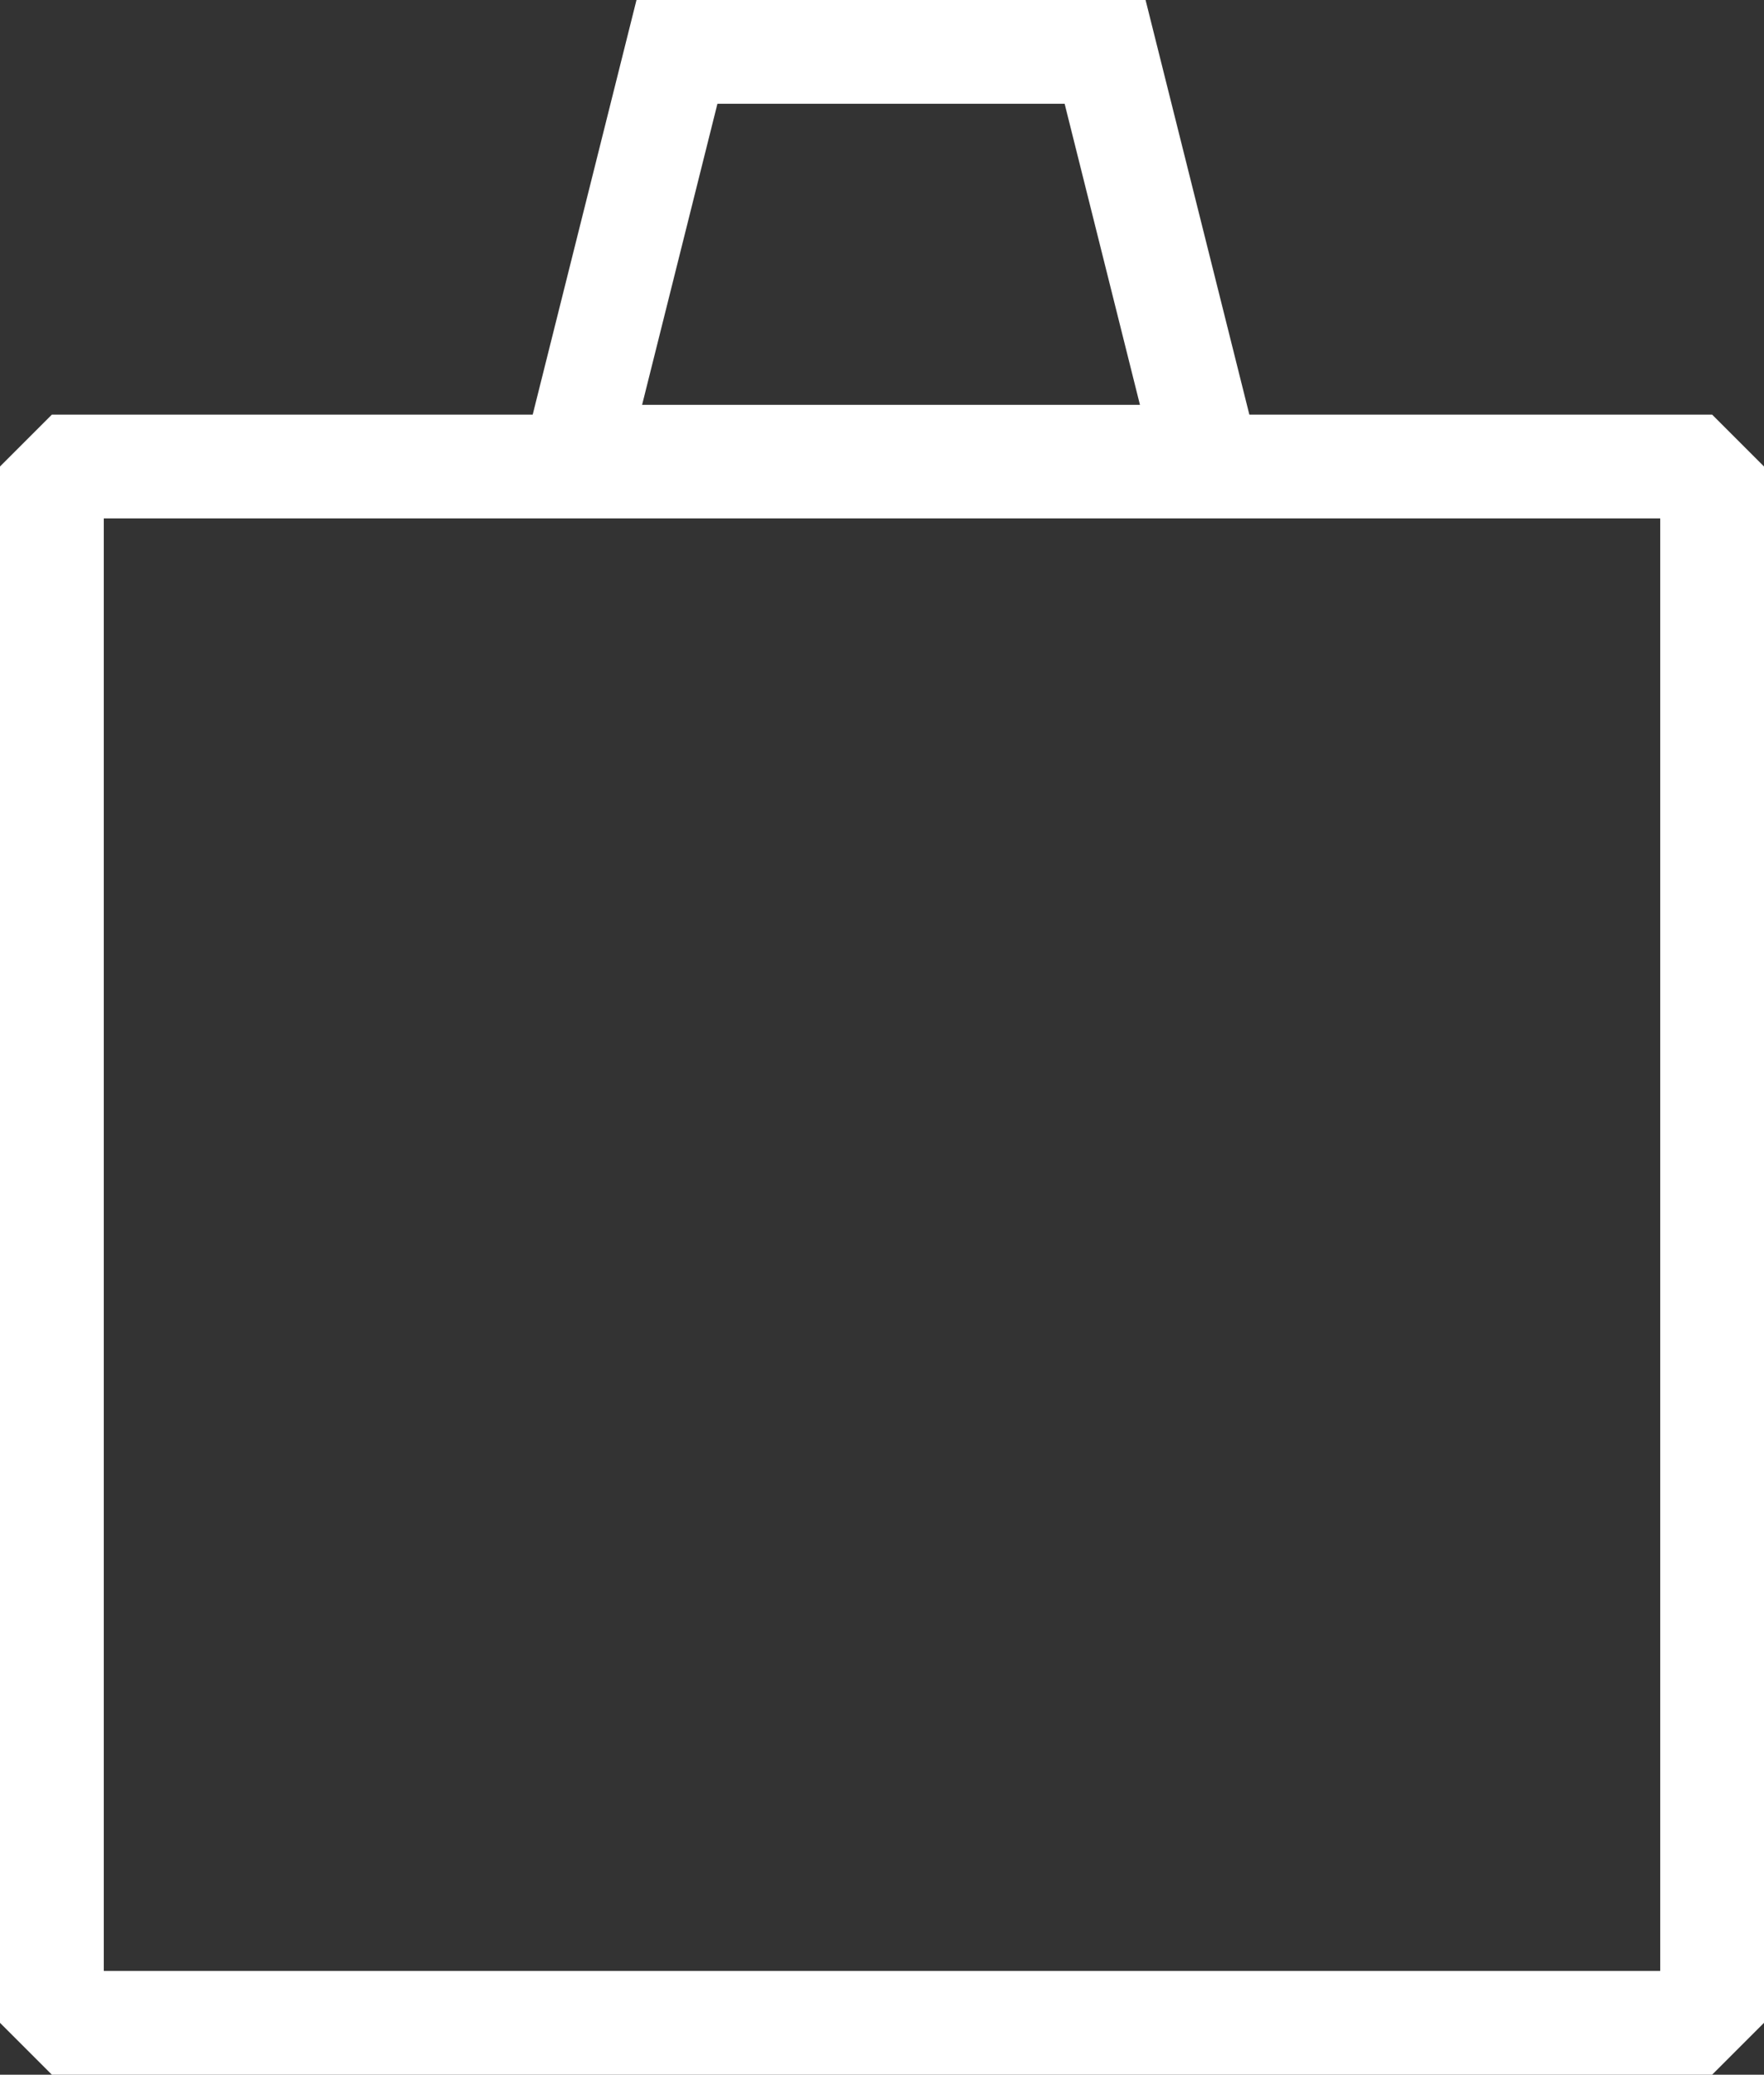
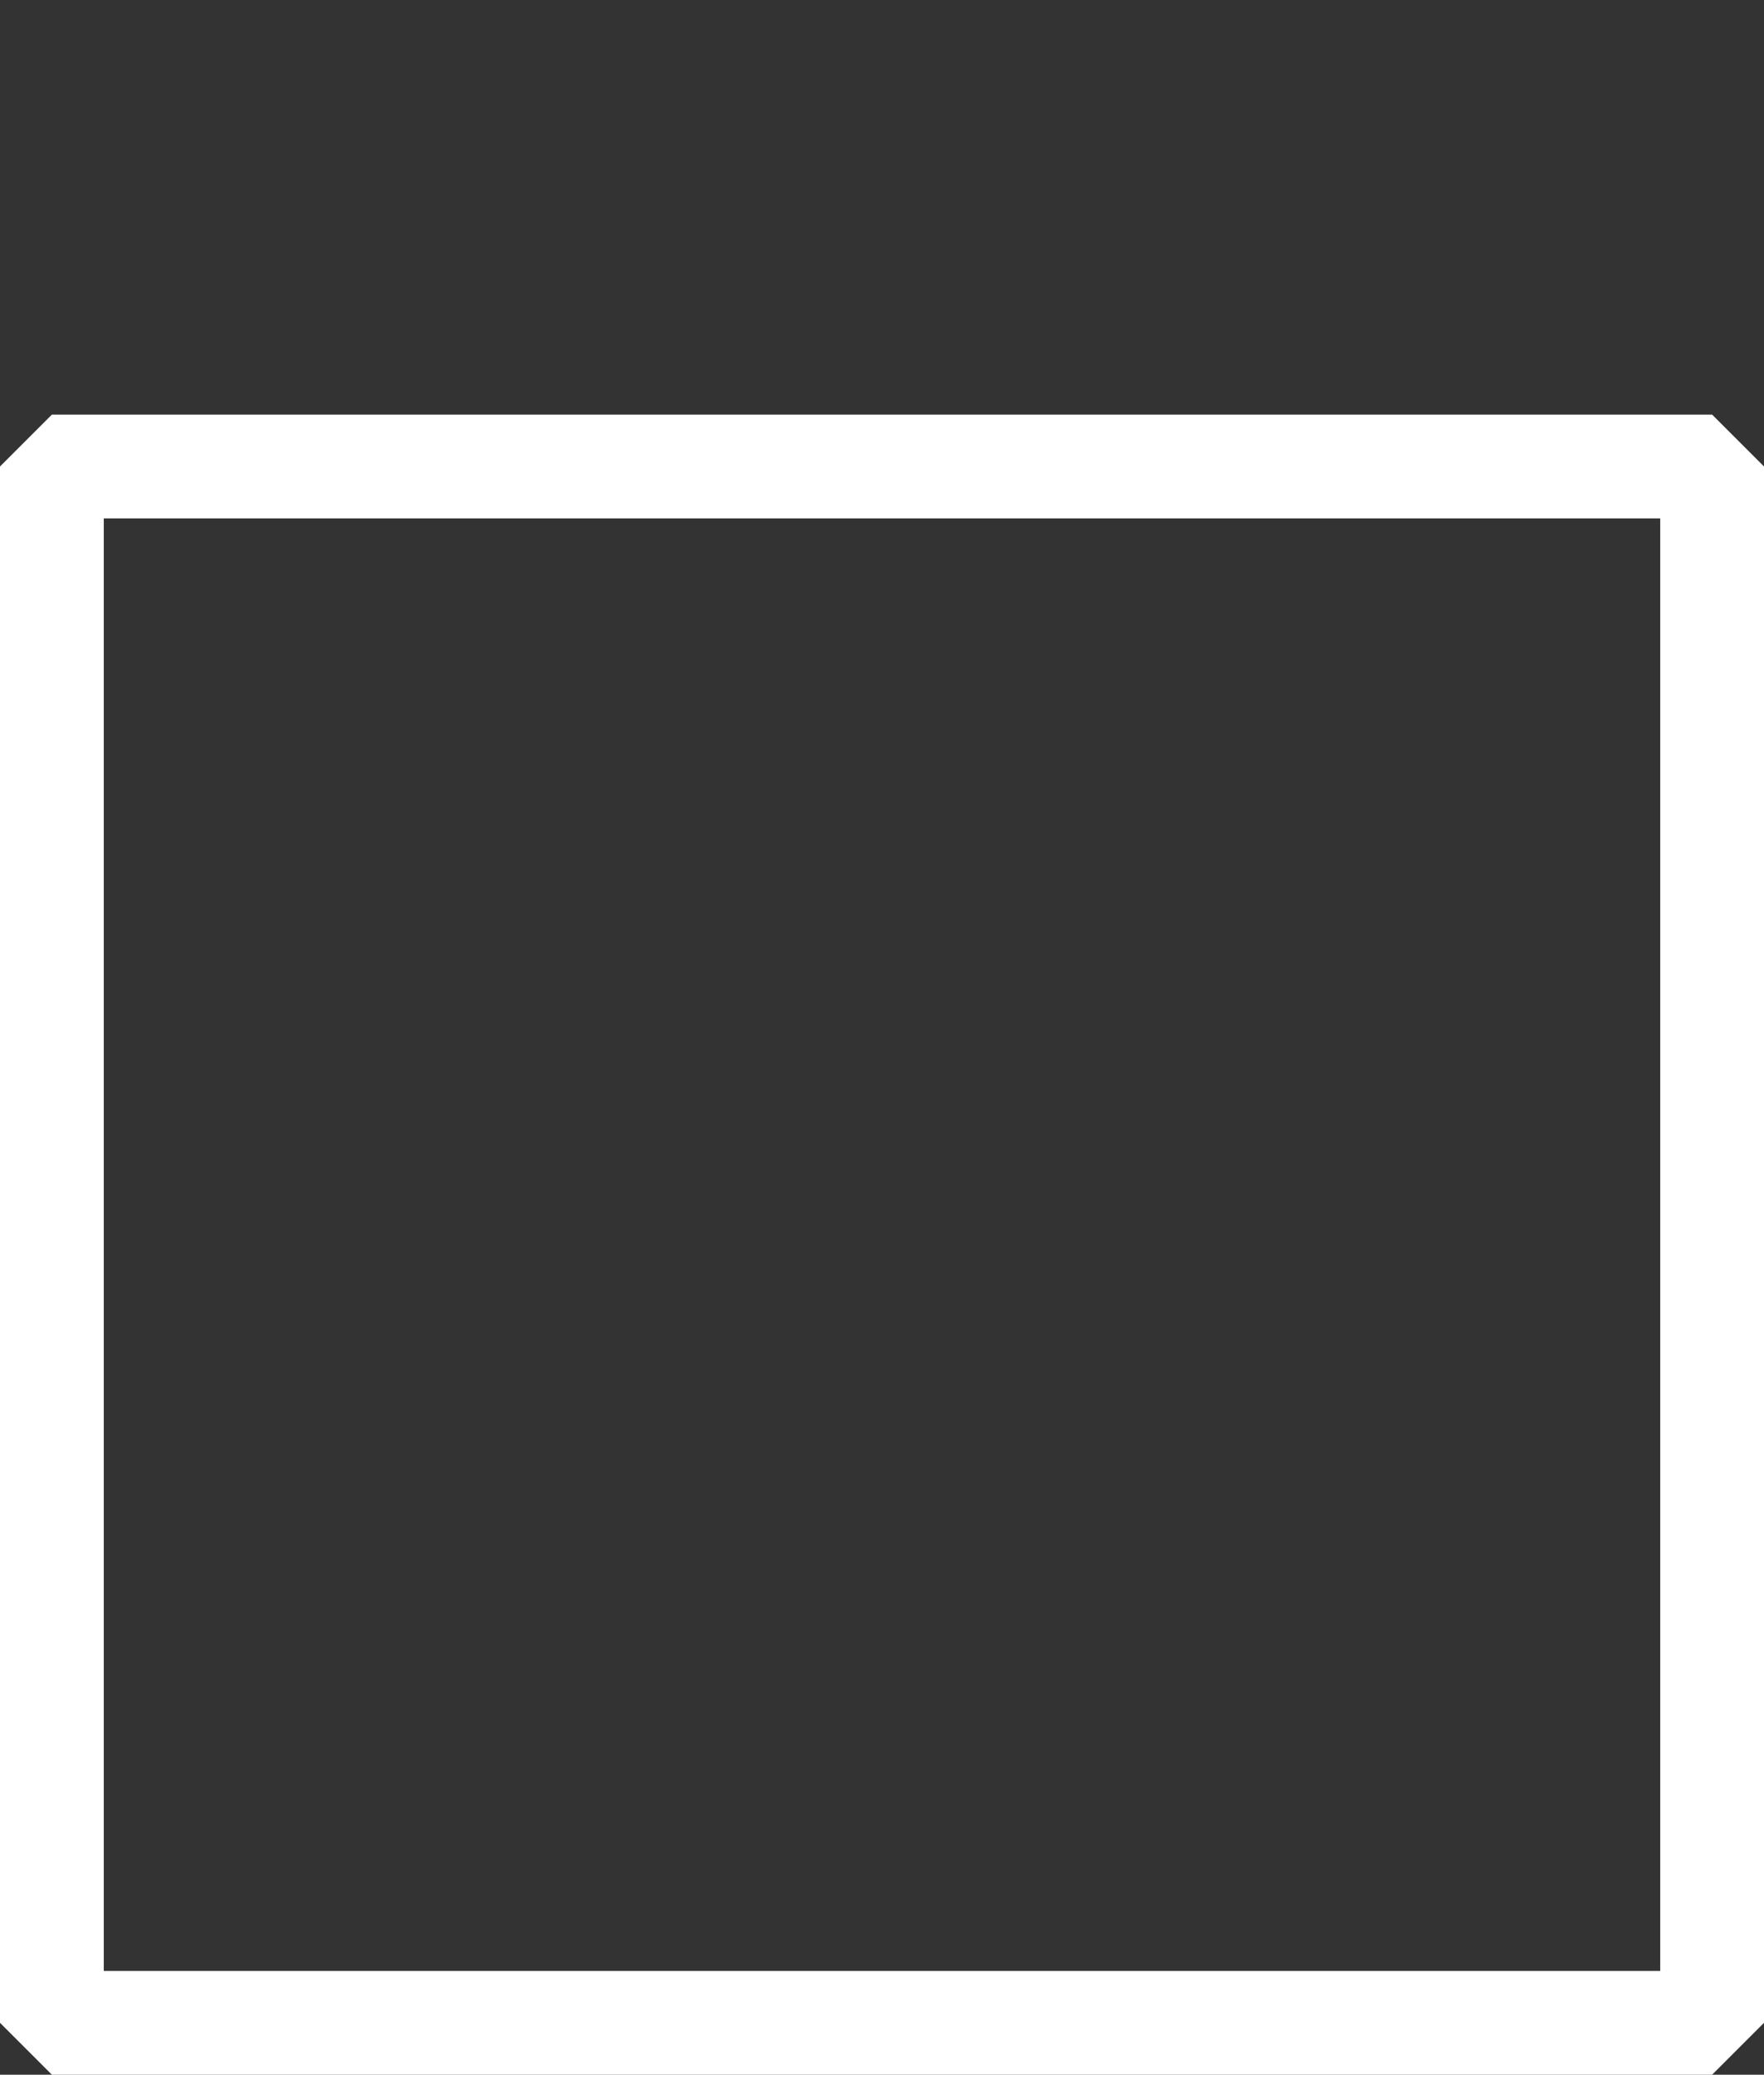
<svg xmlns="http://www.w3.org/2000/svg" width="17" height="19.996" viewBox="0 0 17 19.996">
  <rect x="0" y="0" width="17" height="19.996" fill="#333333" stroke="none" />
  <g id="Groupe_100" data-name="Groupe 100" transform="translate(-368.706 -217.696)">
    <g id="Rectangle_91" data-name="Rectangle 91" transform="translate(368.706 221.692)" fill="none" stroke="#fff" stroke-linecap="round" stroke-linejoin="bevel" stroke-width="1">
      <rect width="17" height="16" stroke="none" />
      <rect x="0.5" y="0.5" width="16" height="15" fill="none" />
    </g>
    <g id="Tracé_54" data-name="Tracé 54" transform="translate(373.613 217.696)" fill="none" stroke-linecap="round" stroke-linejoin="bevel">
      <path d="M1.227,0H6.133L7.36,4.9H0Z" stroke="none" />
-       <path d="M 2.007 1 L 1.281 3.902 L 6.079 3.902 L 5.353 1 L 2.007 1 M 1.227 -2.86102294921875e-06 L 6.133 -2.86102294921875e-06 L 7.36 4.902 L -3.337860107421875e-06 4.902 L 1.227 -2.86102294921875e-06 Z" stroke="none" fill="#fff" />
    </g>
  </g>
</svg>